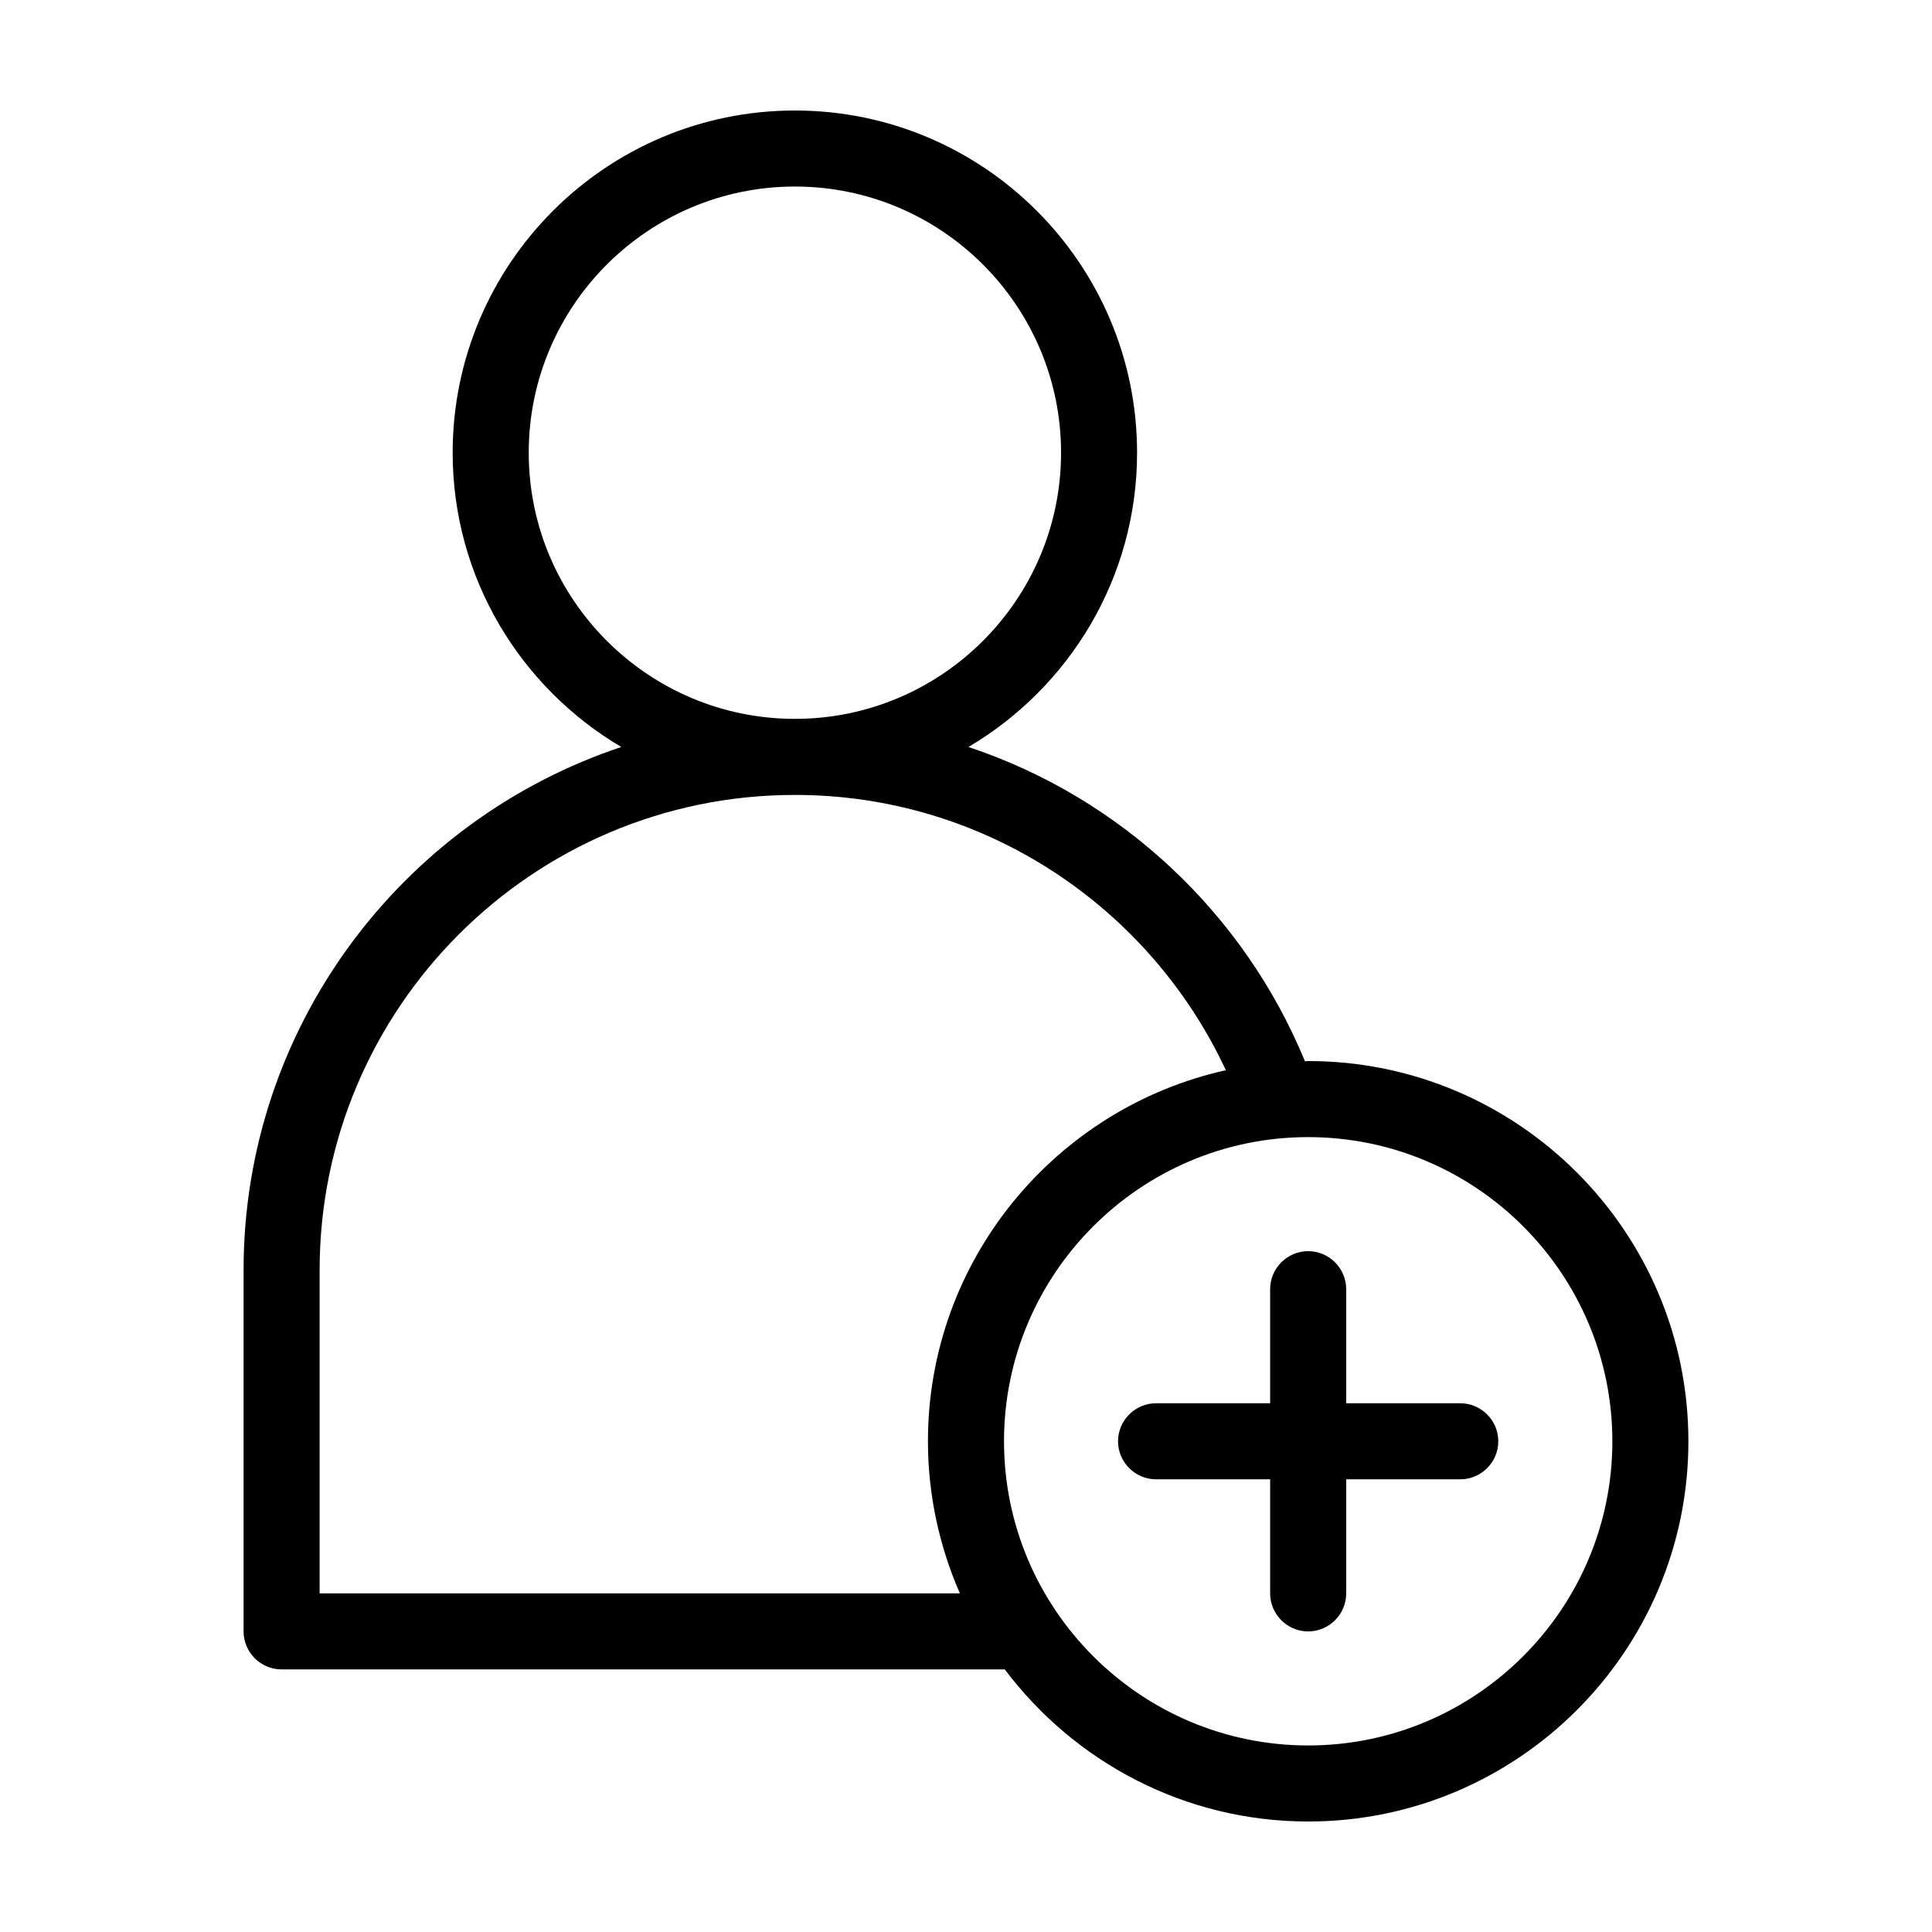
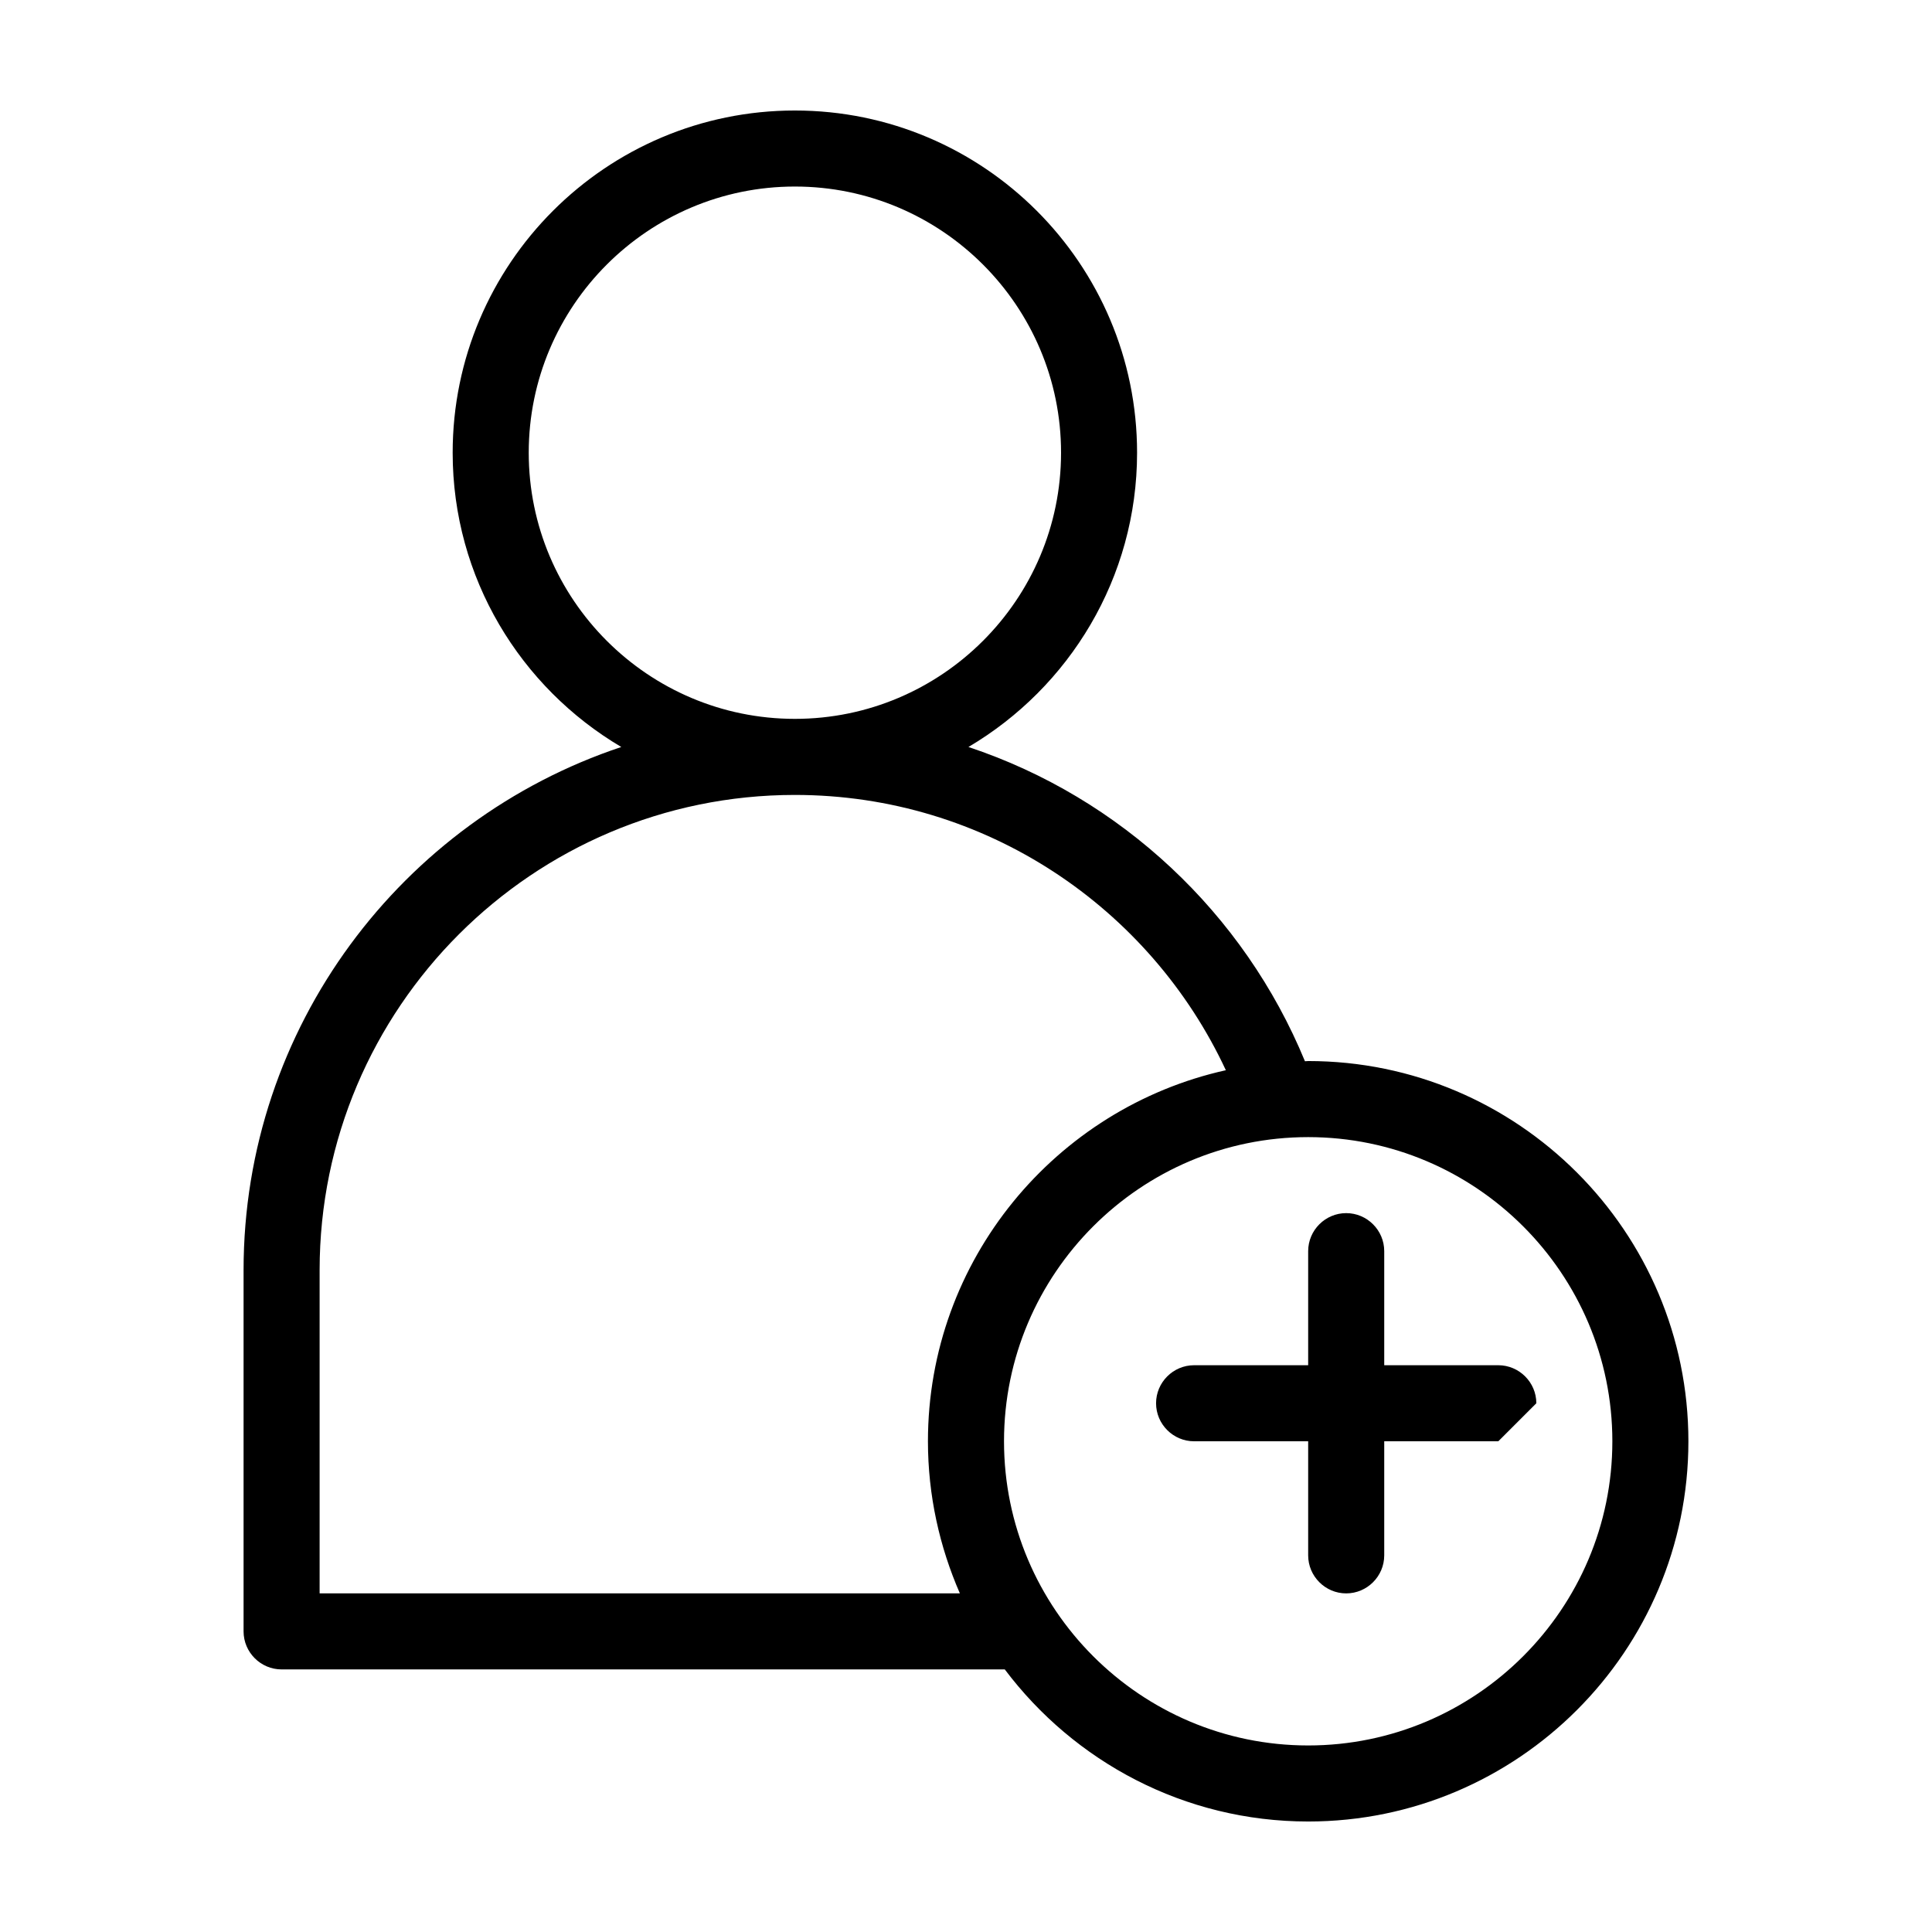
<svg xmlns="http://www.w3.org/2000/svg" fill="#000000" width="800px" height="800px" version="1.1" viewBox="144 144 512 512">
-   <path d="m490.68 425.19c-0.301 0-0.555 0.051-0.855 0.051-16.121-39.145-48.719-69.828-89.176-83.281 26.703-15.766 44.688-44.785 44.688-77.988 0-50.027-40.656-90.688-90.688-90.688-50.027 0-90.688 40.656-90.688 90.688 0 33.199 17.984 62.219 44.688 77.988-58.082 19.348-100.1 74.164-100.1 138.65v95.723c0 5.543 4.535 10.078 10.078 10.078h191.65c18.391 24.434 47.559 40.305 80.406 40.305 55.57 0 100.76-45.191 100.76-100.76 0-55.574-45.191-100.77-100.76-100.77zm-206.56-161.22c0-38.895 31.641-70.535 70.535-70.535s70.535 31.641 70.535 70.535-31.641 70.535-70.535 70.535-70.535-31.641-70.535-70.535zm-55.418 302.29v-85.645c0-69.477 56.477-125.95 125.95-125.95 50.531 0 94.16 29.926 114.21 72.953-45.094 10.023-78.949 50.277-78.949 98.34 0 14.309 3.074 27.961 8.465 40.305zm261.98 40.305c-44.438 0-80.609-36.172-80.609-80.609s36.172-80.609 80.609-80.609 80.609 36.172 80.609 80.609-36.172 80.609-80.609 80.609zm50.383-80.609c0 5.543-4.535 10.078-10.078 10.078h-30.23v30.23c0 5.543-4.535 10.078-10.078 10.078-5.543 0-10.078-4.535-10.078-10.078v-30.23h-30.23c-5.543 0-10.078-4.535-10.078-10.078s4.535-10.078 10.078-10.078h30.23v-30.23c0-5.543 4.535-10.078 10.078-10.078 5.543 0 10.078 4.535 10.078 10.078v30.23h30.23c5.543 0.004 10.078 4.539 10.078 10.078z" />
+   <path d="m490.68 425.19c-0.301 0-0.555 0.051-0.855 0.051-16.121-39.145-48.719-69.828-89.176-83.281 26.703-15.766 44.688-44.785 44.688-77.988 0-50.027-40.656-90.688-90.688-90.688-50.027 0-90.688 40.656-90.688 90.688 0 33.199 17.984 62.219 44.688 77.988-58.082 19.348-100.1 74.164-100.1 138.65v95.723c0 5.543 4.535 10.078 10.078 10.078h191.65c18.391 24.434 47.559 40.305 80.406 40.305 55.57 0 100.76-45.191 100.76-100.76 0-55.574-45.191-100.77-100.76-100.77zm-206.56-161.22c0-38.895 31.641-70.535 70.535-70.535s70.535 31.641 70.535 70.535-31.641 70.535-70.535 70.535-70.535-31.641-70.535-70.535zm-55.418 302.29v-85.645c0-69.477 56.477-125.95 125.95-125.95 50.531 0 94.16 29.926 114.21 72.953-45.094 10.023-78.949 50.277-78.949 98.34 0 14.309 3.074 27.961 8.465 40.305zm261.98 40.305c-44.438 0-80.609-36.172-80.609-80.609s36.172-80.609 80.609-80.609 80.609 36.172 80.609 80.609-36.172 80.609-80.609 80.609zm50.383-80.609h-30.23v30.23c0 5.543-4.535 10.078-10.078 10.078-5.543 0-10.078-4.535-10.078-10.078v-30.23h-30.23c-5.543 0-10.078-4.535-10.078-10.078s4.535-10.078 10.078-10.078h30.23v-30.23c0-5.543 4.535-10.078 10.078-10.078 5.543 0 10.078 4.535 10.078 10.078v30.23h30.23c5.543 0.004 10.078 4.539 10.078 10.078z" />
</svg>